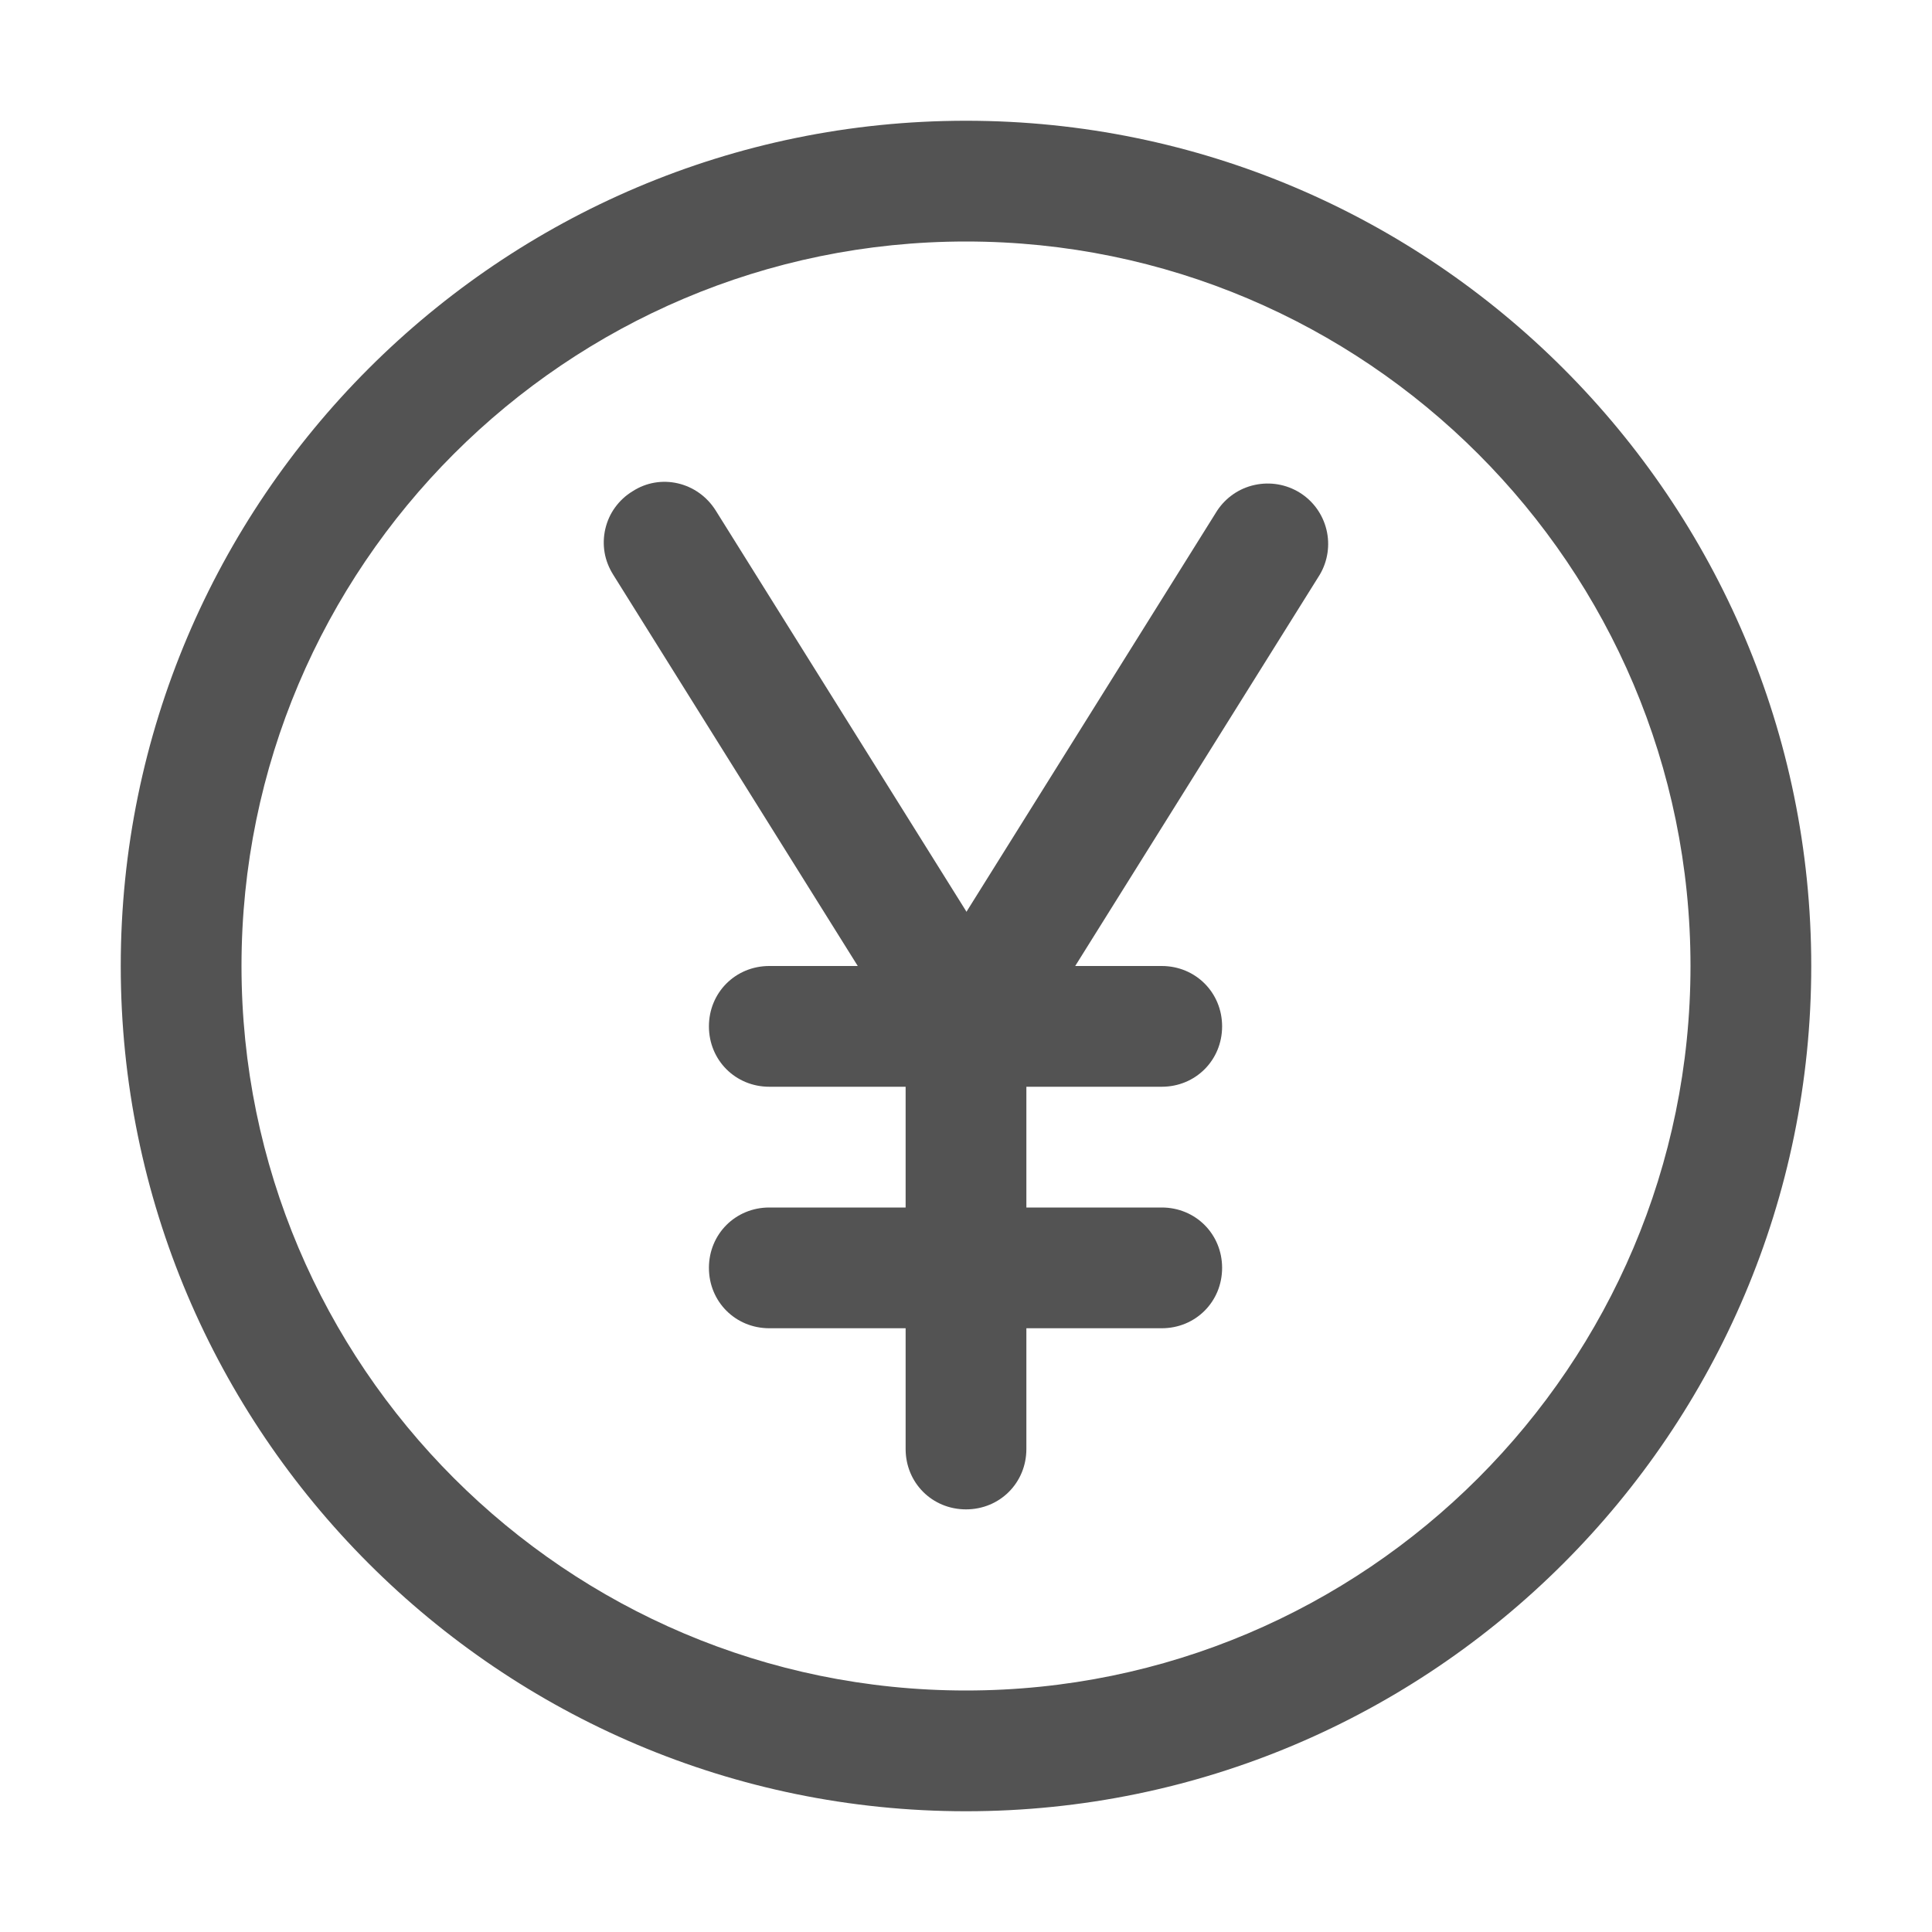
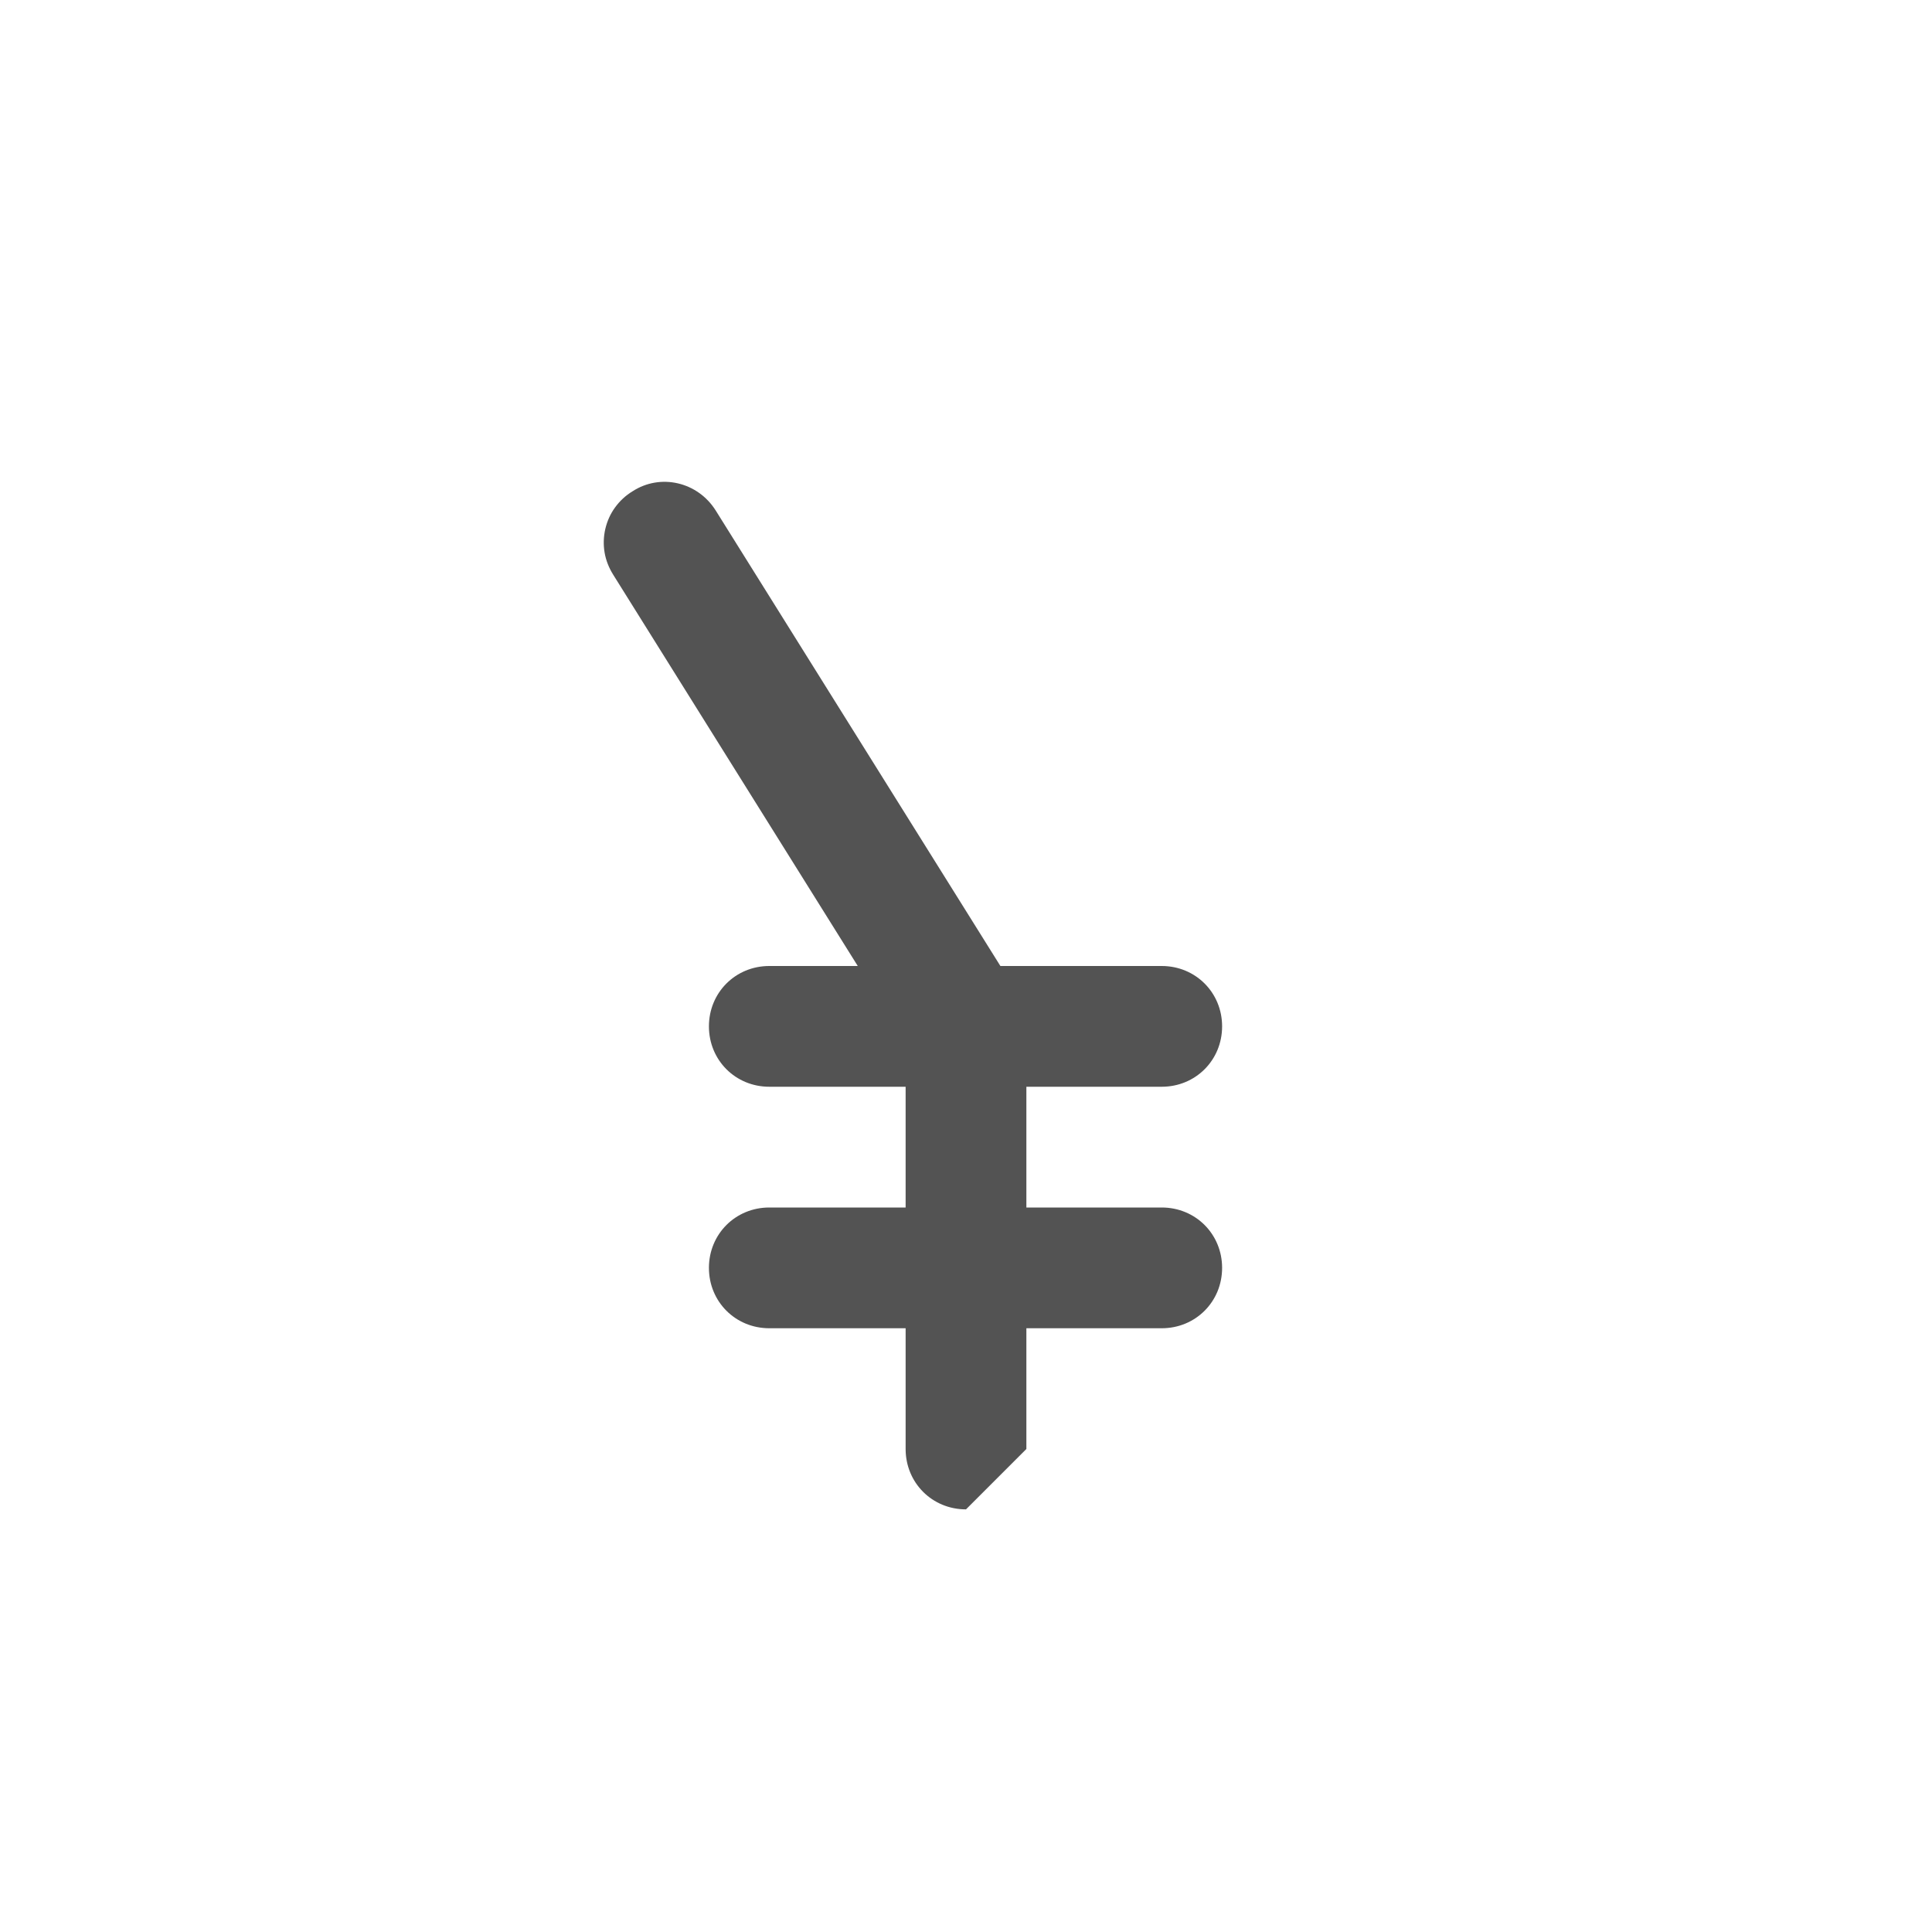
<svg xmlns="http://www.w3.org/2000/svg" width="16" height="16" viewBox="0 0 16 16" fill="none">
-   <path d="M8 15C4.14 15 1 11.86 1 8C1 4.14 4.14 1 8 1C11.86 1 15 4.14 15 8C15 11.86 11.86 15 8 15ZM8 2C4.69 2 2 4.69 2 8C2 11.31 4.69 14 8 14C11.31 14 14 11.31 14 8C14 4.69 11.31 2 8 2Z" fill="#535353" />
  <path d="M9.621 11H6.371C6.091 11 5.871 10.78 5.871 10.5C5.871 10.22 6.091 10 6.371 10H9.621C9.901 10 10.121 10.22 10.121 10.5C10.121 10.78 9.901 11 9.621 11ZM9.621 9H6.371C6.091 9 5.871 8.78 5.871 8.5C5.871 8.22 6.091 8 6.371 8H9.621C9.901 8 10.121 8.22 10.121 8.5C10.121 8.78 9.901 9 9.621 9Z" fill="#535353" />
-   <path d="M8 12.5C7.72 12.5 7.5 12.28 7.5 12V8.5C7.5 8.22 7.72 8 8 8C8.28 8 8.5 8.22 8.5 8.5V12C8.5 12.28 8.28 12.5 8 12.5Z" fill="#535353" />
-   <path d="M8 8.999C7.907 9.002 7.815 8.974 7.74 8.919C7.684 8.885 7.636 8.839 7.597 8.786C7.559 8.732 7.532 8.672 7.517 8.608C7.502 8.544 7.5 8.477 7.511 8.412C7.522 8.347 7.545 8.285 7.58 8.229L10.08 4.229C10.152 4.12 10.264 4.043 10.391 4.016C10.519 3.988 10.653 4.011 10.764 4.08C10.875 4.149 10.954 4.259 10.985 4.386C11.016 4.513 10.996 4.647 10.93 4.759L8.43 8.759C8.34 8.909 8.17 8.999 8.01 8.999H8Z" fill="#535353" />
+   <path d="M8 12.5C7.72 12.5 7.5 12.28 7.5 12V8.5C7.5 8.22 7.72 8 8 8C8.28 8 8.5 8.22 8.5 8.5V12Z" fill="#535353" />
  <path d="M7.998 8.999C7.913 9.001 7.829 8.979 7.755 8.937C7.681 8.895 7.62 8.833 7.578 8.759L5.078 4.759C5.043 4.703 5.018 4.641 5.007 4.576C4.996 4.511 4.998 4.445 5.013 4.38C5.028 4.316 5.055 4.255 5.094 4.202C5.133 4.148 5.182 4.103 5.238 4.069C5.468 3.919 5.778 3.989 5.928 4.229L8.428 8.229C8.578 8.459 8.508 8.769 8.268 8.919C8.188 8.969 8.098 8.999 8.008 8.999H7.998Z" fill="#535353" />
</svg>